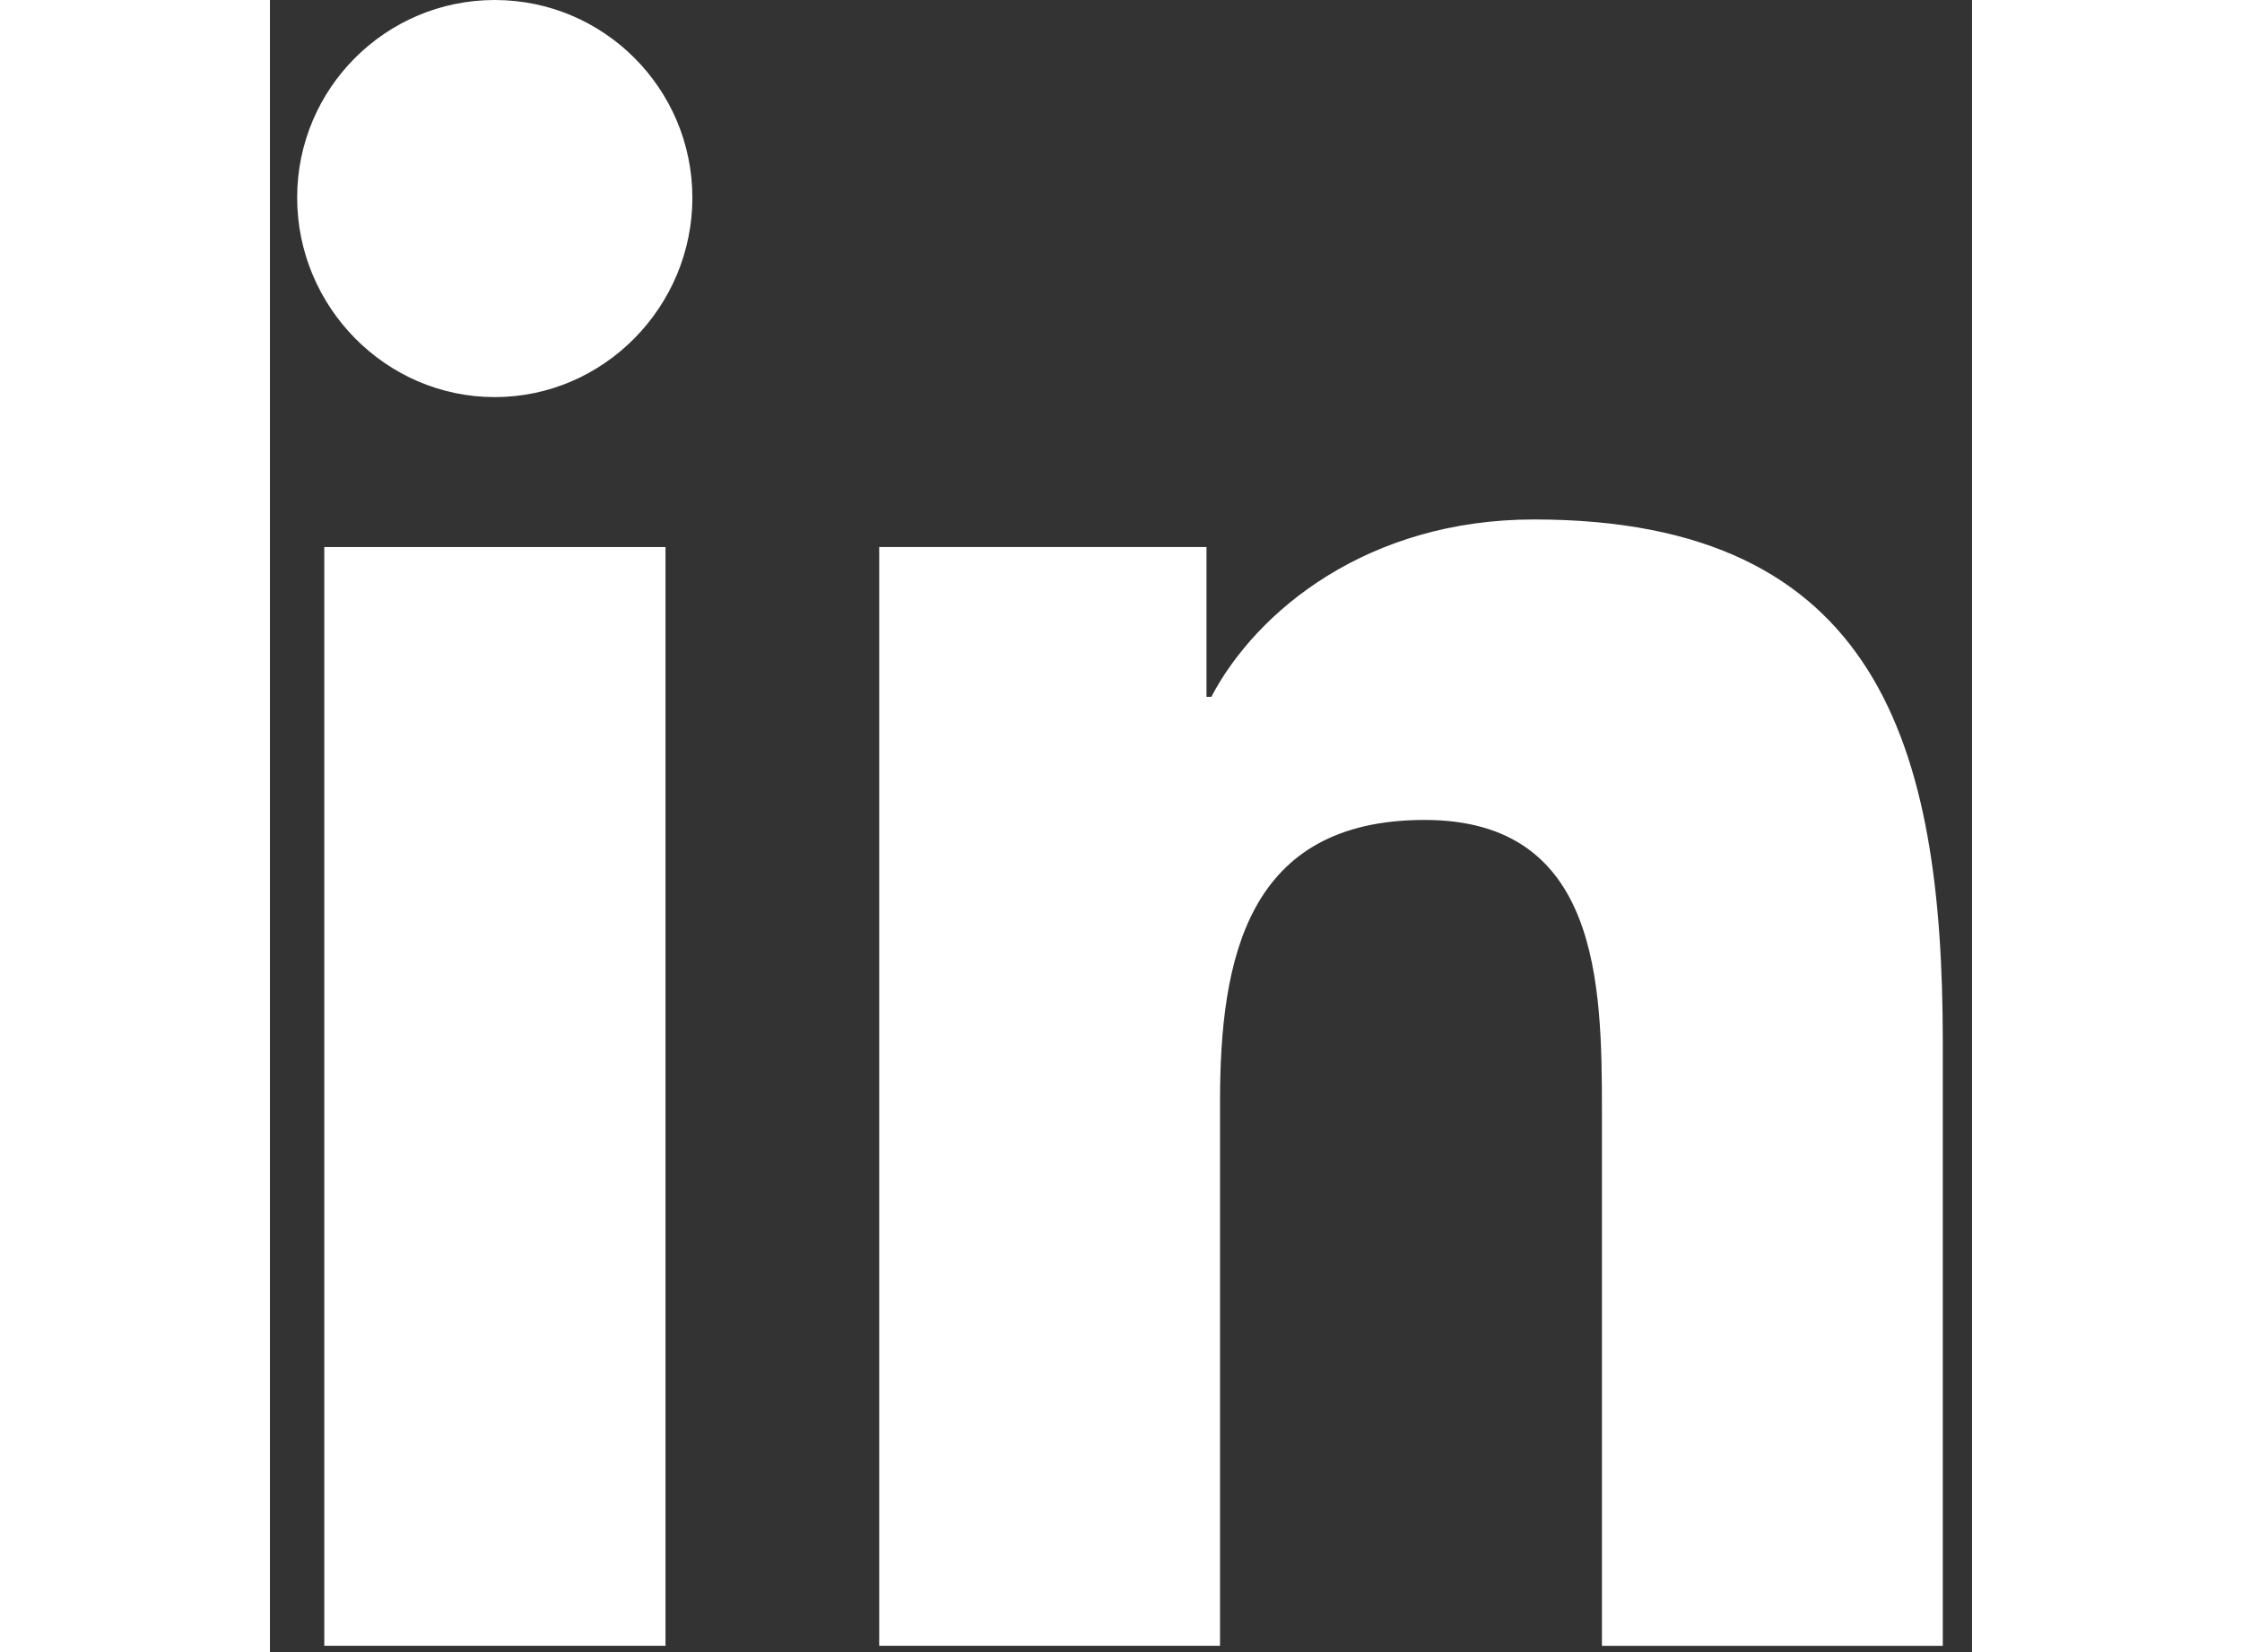
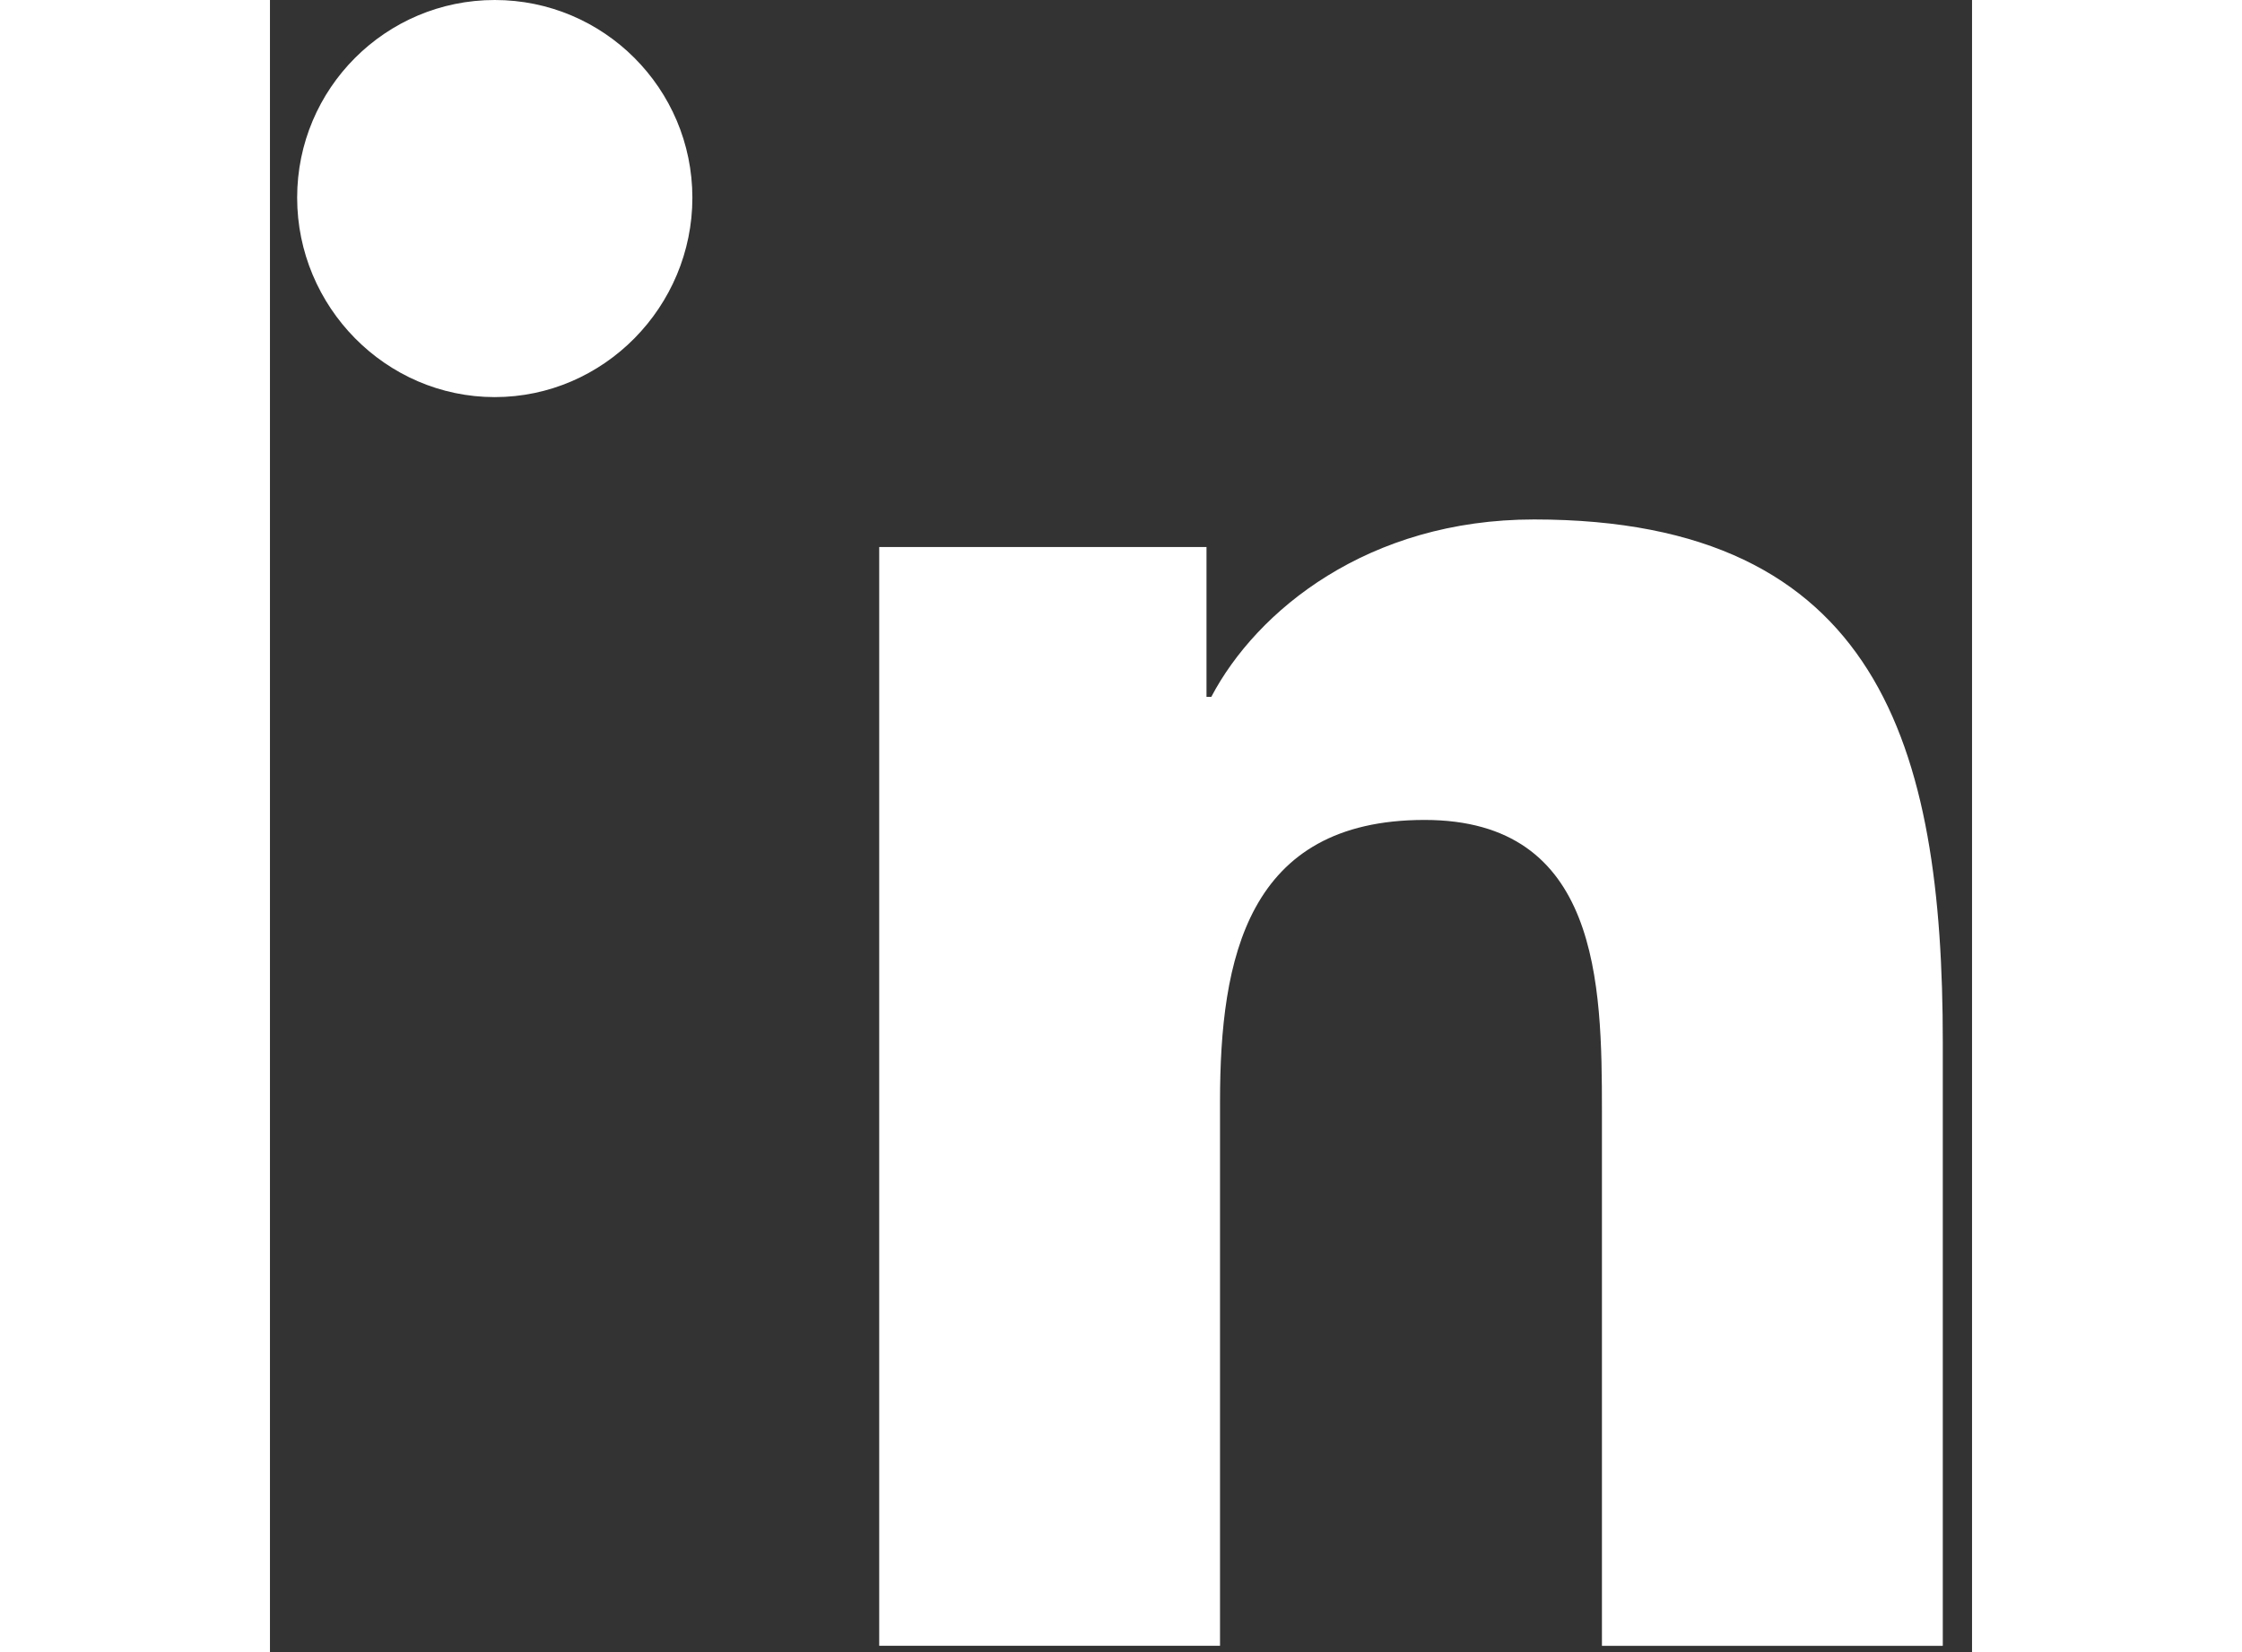
<svg xmlns="http://www.w3.org/2000/svg" width="19" height="14" viewBox="0 0 34 33" fill="none">
  <rect x="0" y="0" width="34" height="33" fill="#333333" stroke="none" />
  <path d="M33.408 32.875V32.874H33.416V20.817C33.416 14.919 32.147 10.376 25.251 10.376C21.936 10.376 19.712 12.194 18.804 13.919H18.708V10.926H12.17V32.874H18.978V22.006C18.978 19.145 19.52 16.378 23.064 16.378C26.555 16.378 26.607 19.643 26.607 22.19V32.875H33.408Z" fill="white" />
-   <path d="M1.085 10.927H7.901V32.874H1.085V10.927Z" fill="white" />
  <path d="M4.49 0C2.311 0 0.543 1.768 0.543 3.948C0.543 6.127 2.311 7.932 4.49 7.932C6.669 7.932 8.438 6.127 8.438 3.948C8.436 1.768 6.668 0 4.49 0V0Z" fill="white" />
</svg>